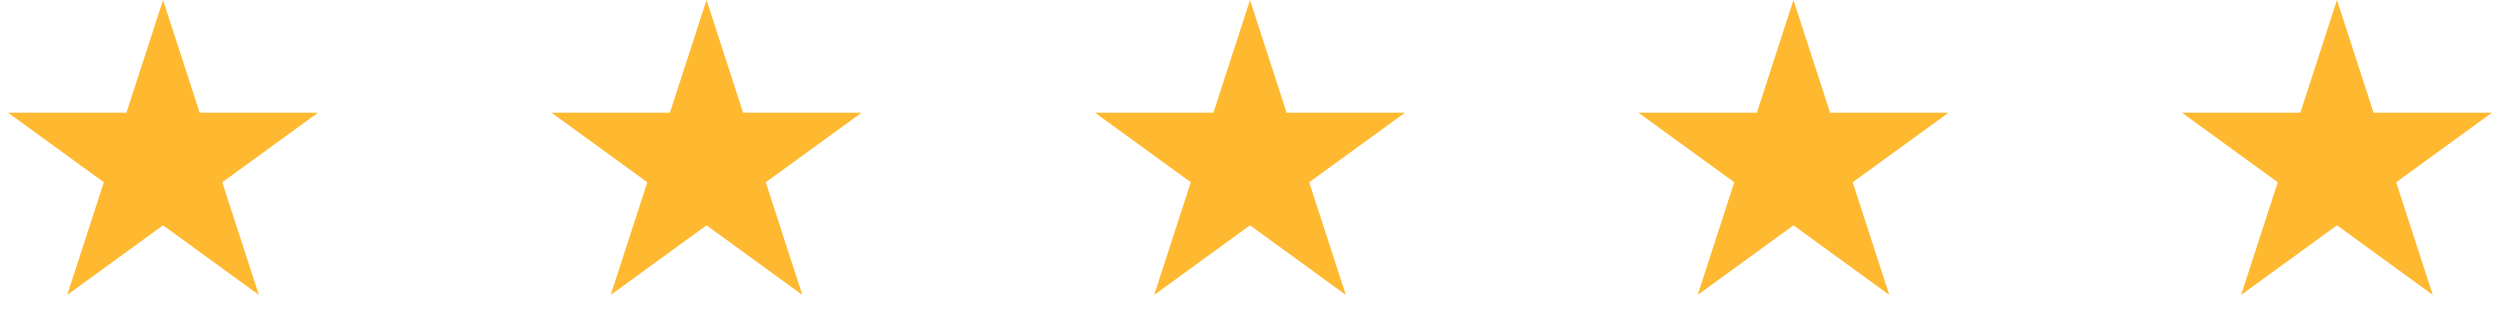
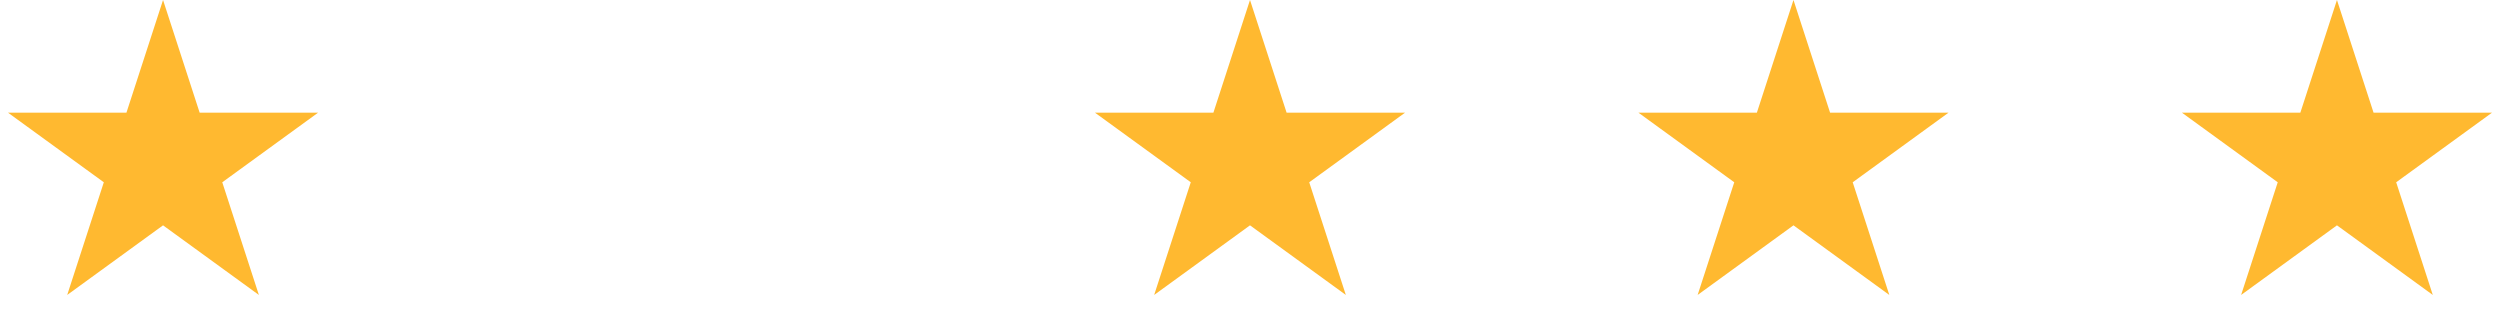
<svg xmlns="http://www.w3.org/2000/svg" fill="none" viewBox="0 0 161 21" height="21" width="161">
  <path fill="#FFB930" d="M10.5 0L12.857 7.255H20.486L14.314 11.739L16.672 18.995L10.5 14.511L4.328 18.995L6.686 11.739L0.514 7.255H8.143L10.5 0Z" />
-   <path fill="#FFB930" d="M45.5 0L47.857 7.255H55.486L49.314 11.739L51.672 18.995L45.5 14.511L39.328 18.995L41.686 11.739L35.514 7.255H43.143L45.5 0Z" />
  <path fill="#FFB930" d="M80.5 0L82.857 7.255H90.486L84.314 11.739L86.672 18.995L80.5 14.511L74.328 18.995L76.686 11.739L70.514 7.255H78.143L80.5 0Z" />
  <path fill="#FFB930" d="M115.5 0L117.857 7.255H125.486L119.314 11.739L121.672 18.995L115.5 14.511L109.328 18.995L111.686 11.739L105.514 7.255H113.143L115.5 0Z" />
  <path fill="#FFB930" d="M150.5 0L152.857 7.255H160.486L154.314 11.739L156.672 18.995L150.5 14.511L144.328 18.995L146.686 11.739L140.514 7.255H148.143L150.5 0Z" />
</svg>